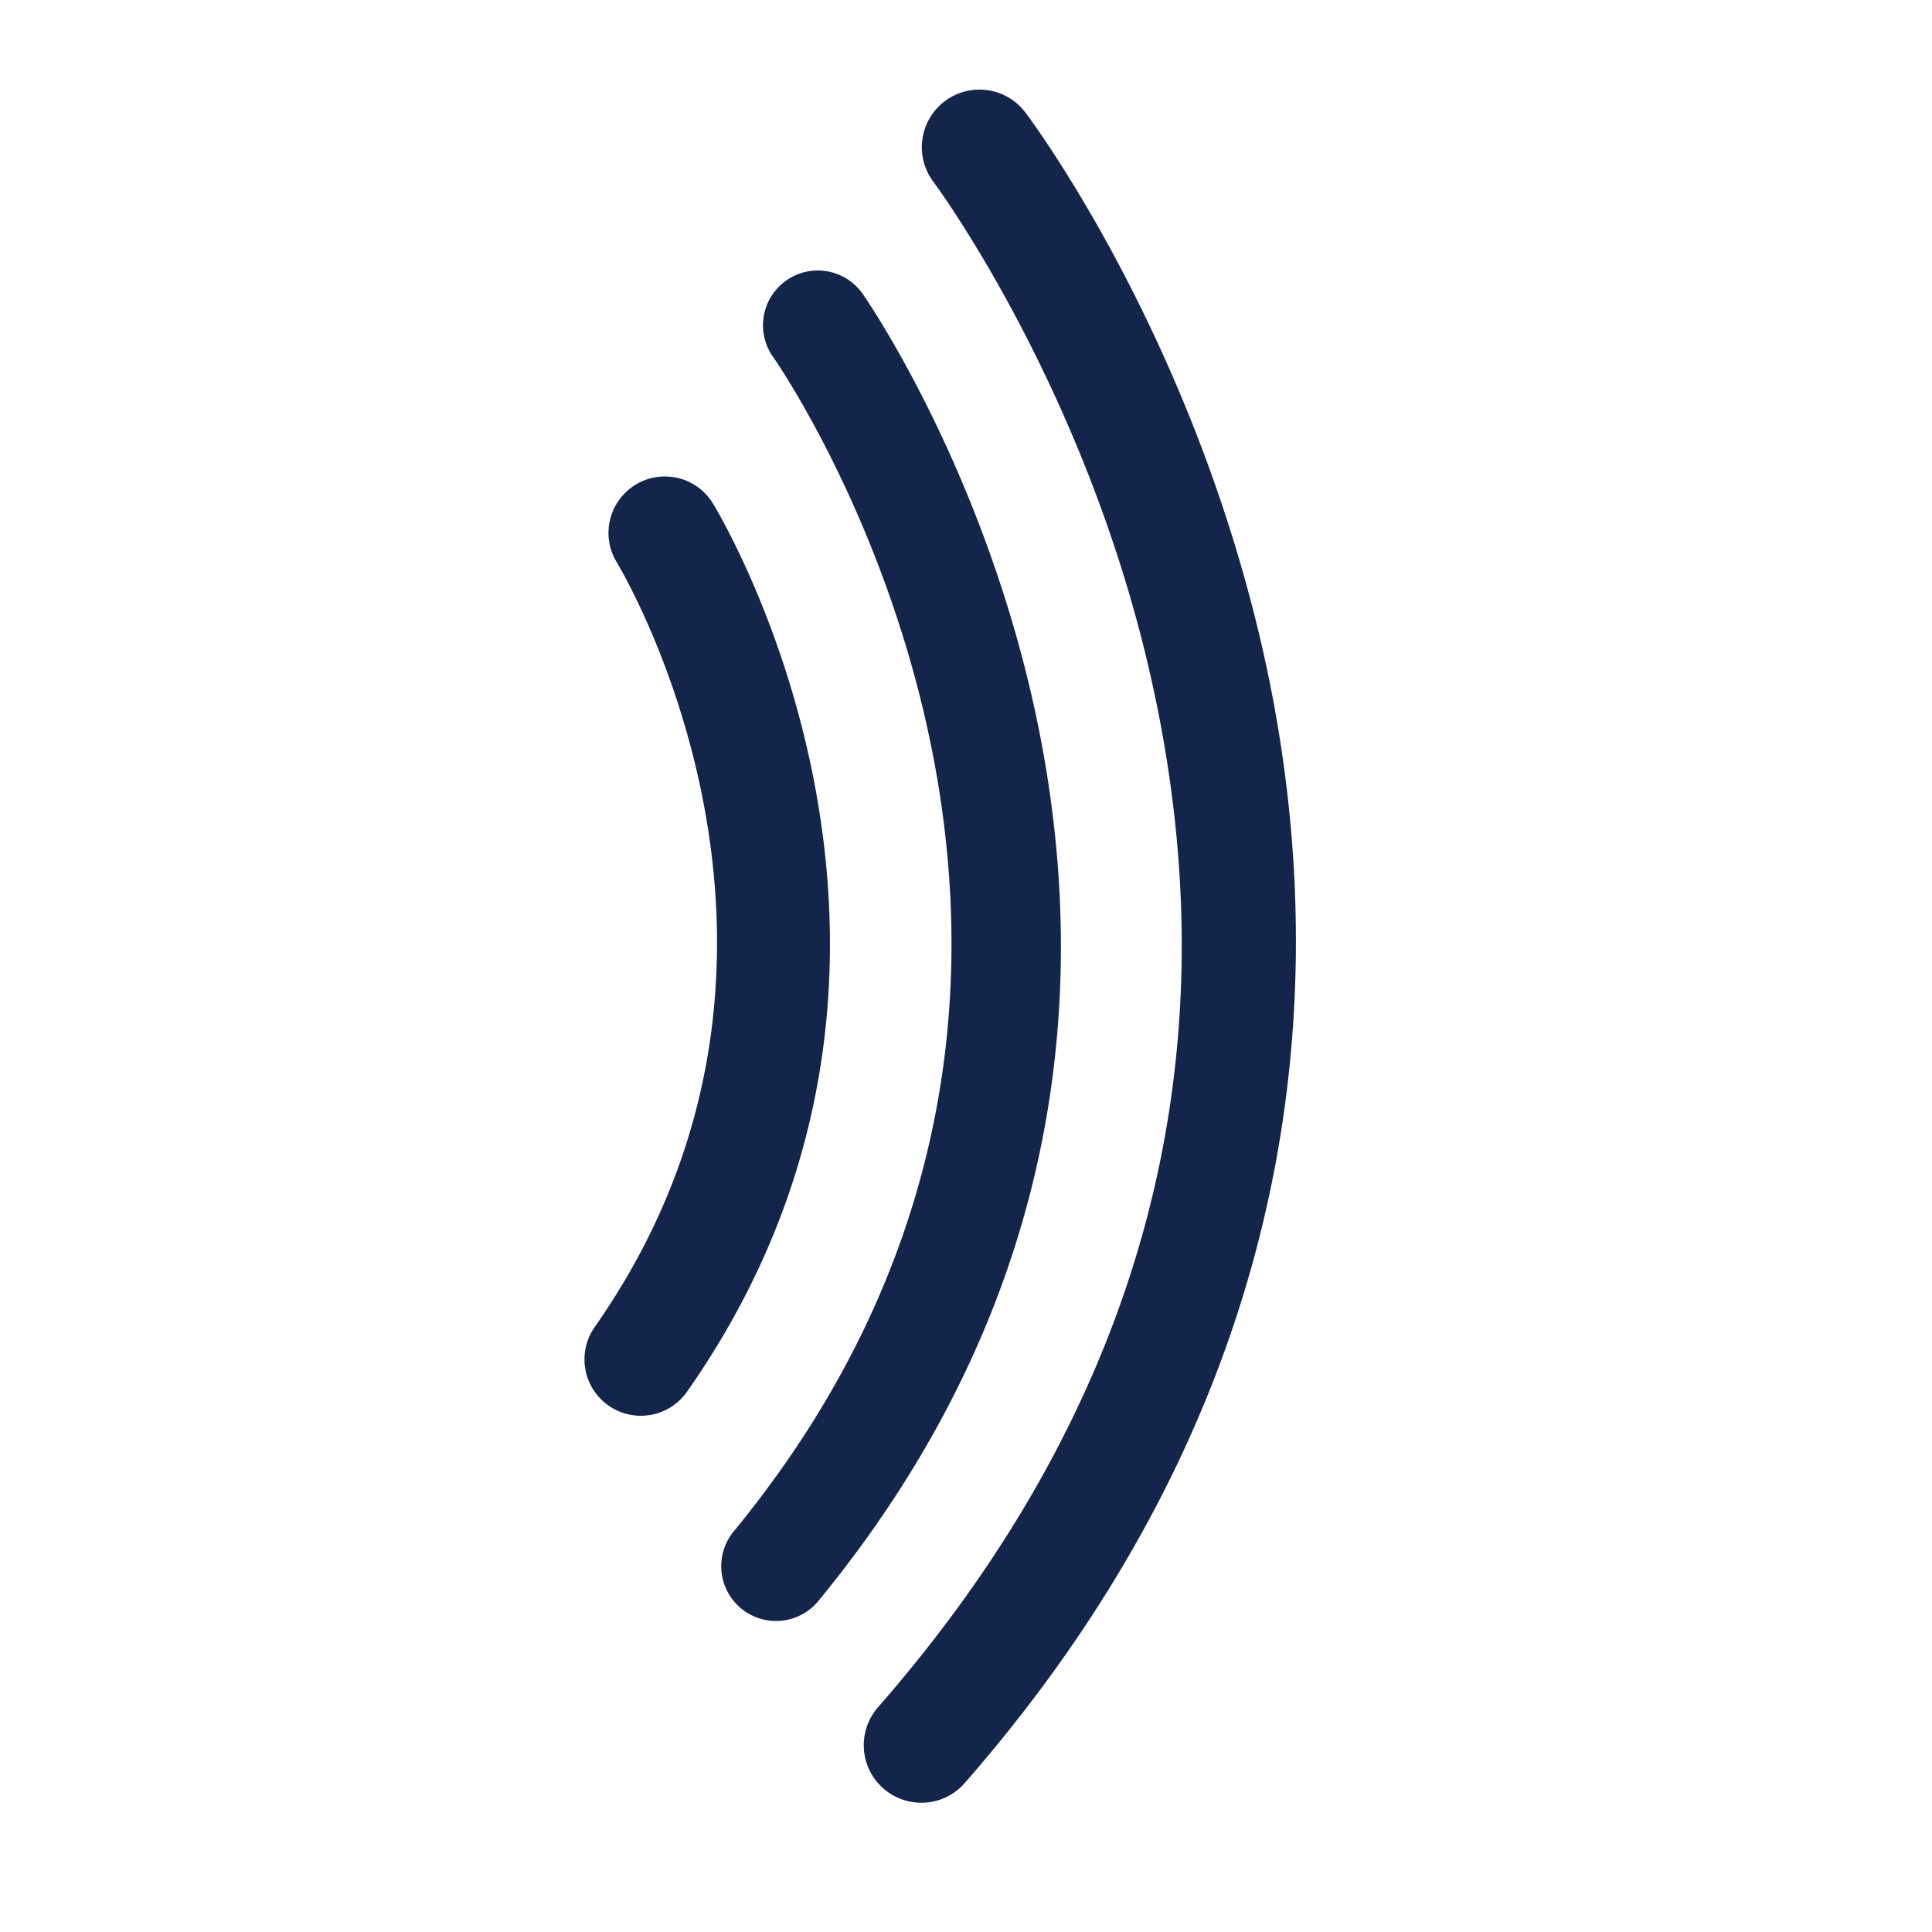
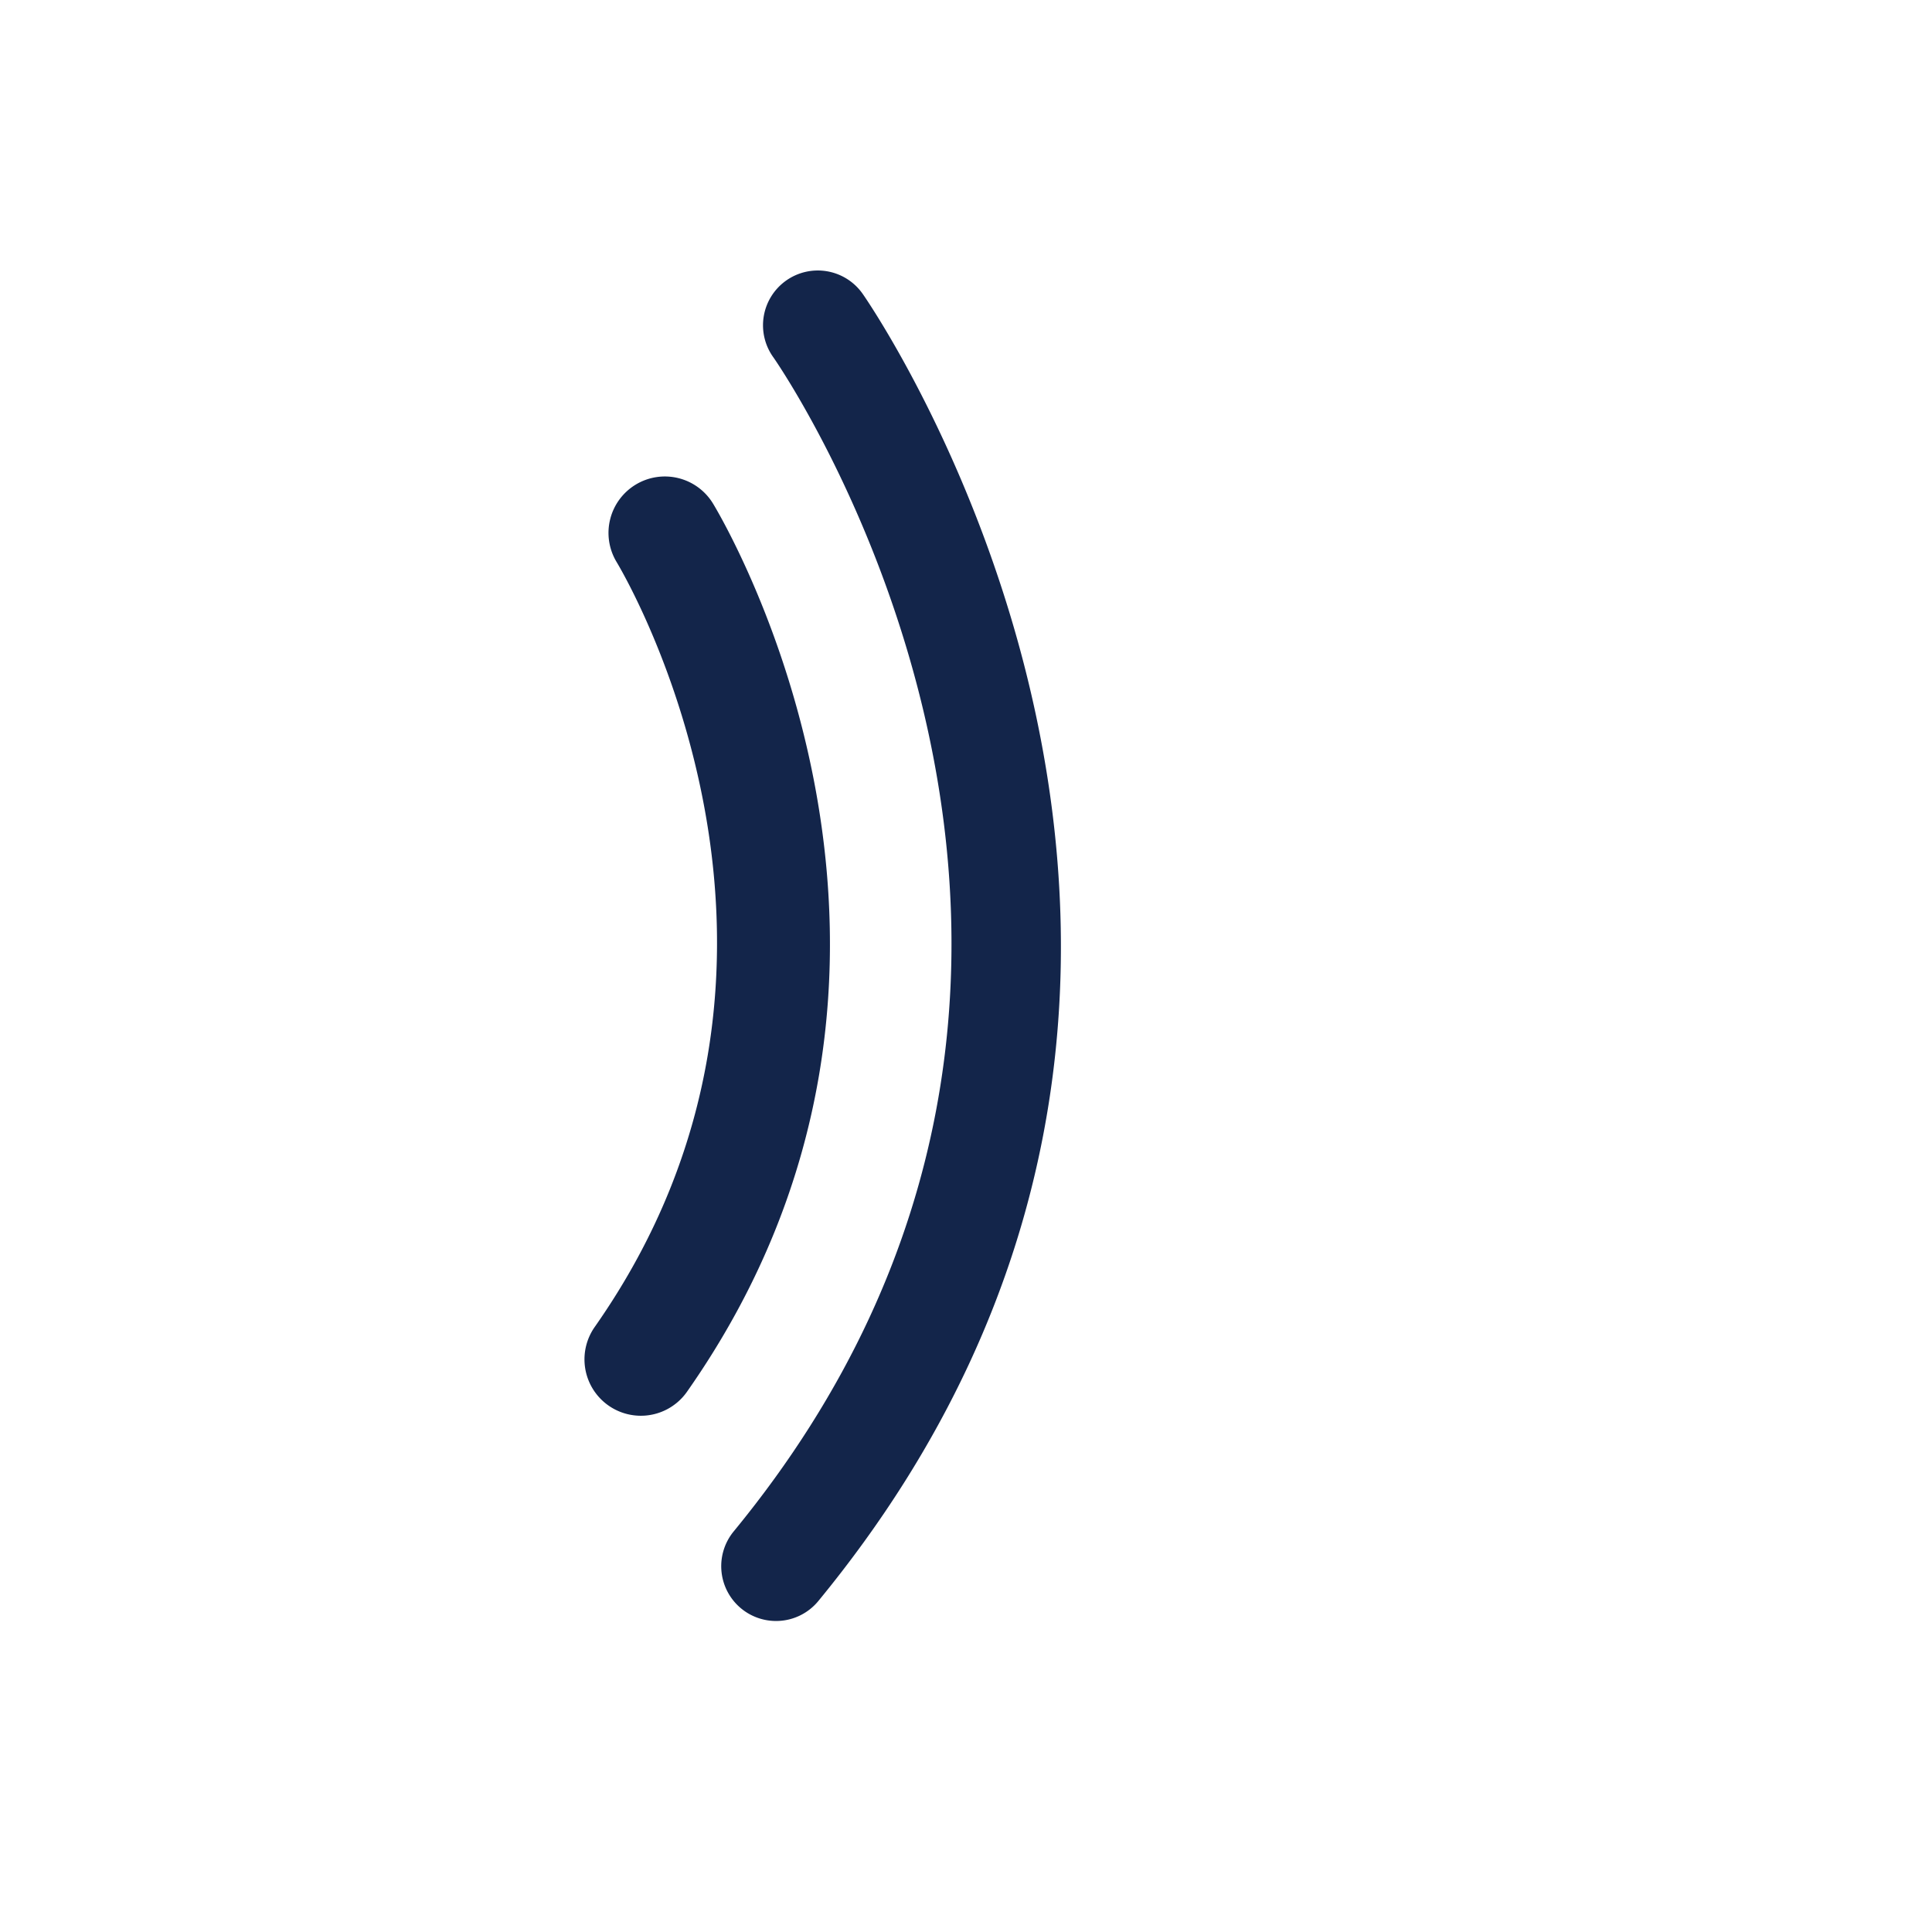
<svg xmlns="http://www.w3.org/2000/svg" viewBox="0 0 100 100">
  <path d="M33.167 73.279a2.918 2.918 0 0 1-2.386-4.593c13.276-18.922 1.634-38.765 1.132-39.6a2.92 2.92 0 0 1 .992-4.003 2.916 2.916 0 0 1 4.001.982c.585.965 14.151 23.883-1.348 45.973a2.913 2.913 0 0 1-2.391 1.241z" fill="#13254a" />
  <path d="M40.165 83.902a2.836 2.836 0 0 1-2.189-4.637c23.978-29.172 2.285-60.443 2.063-60.756a2.836 2.836 0 1 1 4.624-3.284c.247.348 24.394 35.158-2.305 67.642a2.829 2.829 0 0 1-2.193 1.035z" fill="#13254a" />
-   <path d="M47.688 93.31a2.98 2.98 0 0 1-2.242-4.943C59.299 72.522 64.029 54.493 59.507 34.78 56.085 19.866 48.379 9.499 48.302 9.396a2.981 2.981 0 0 1 4.759-3.591c.344.455 8.46 11.325 12.204 27.415 3.482 14.965 3.649 37.362-15.332 59.071a2.977 2.977 0 0 1-2.245 1.019z" fill="#13254a" />
</svg>